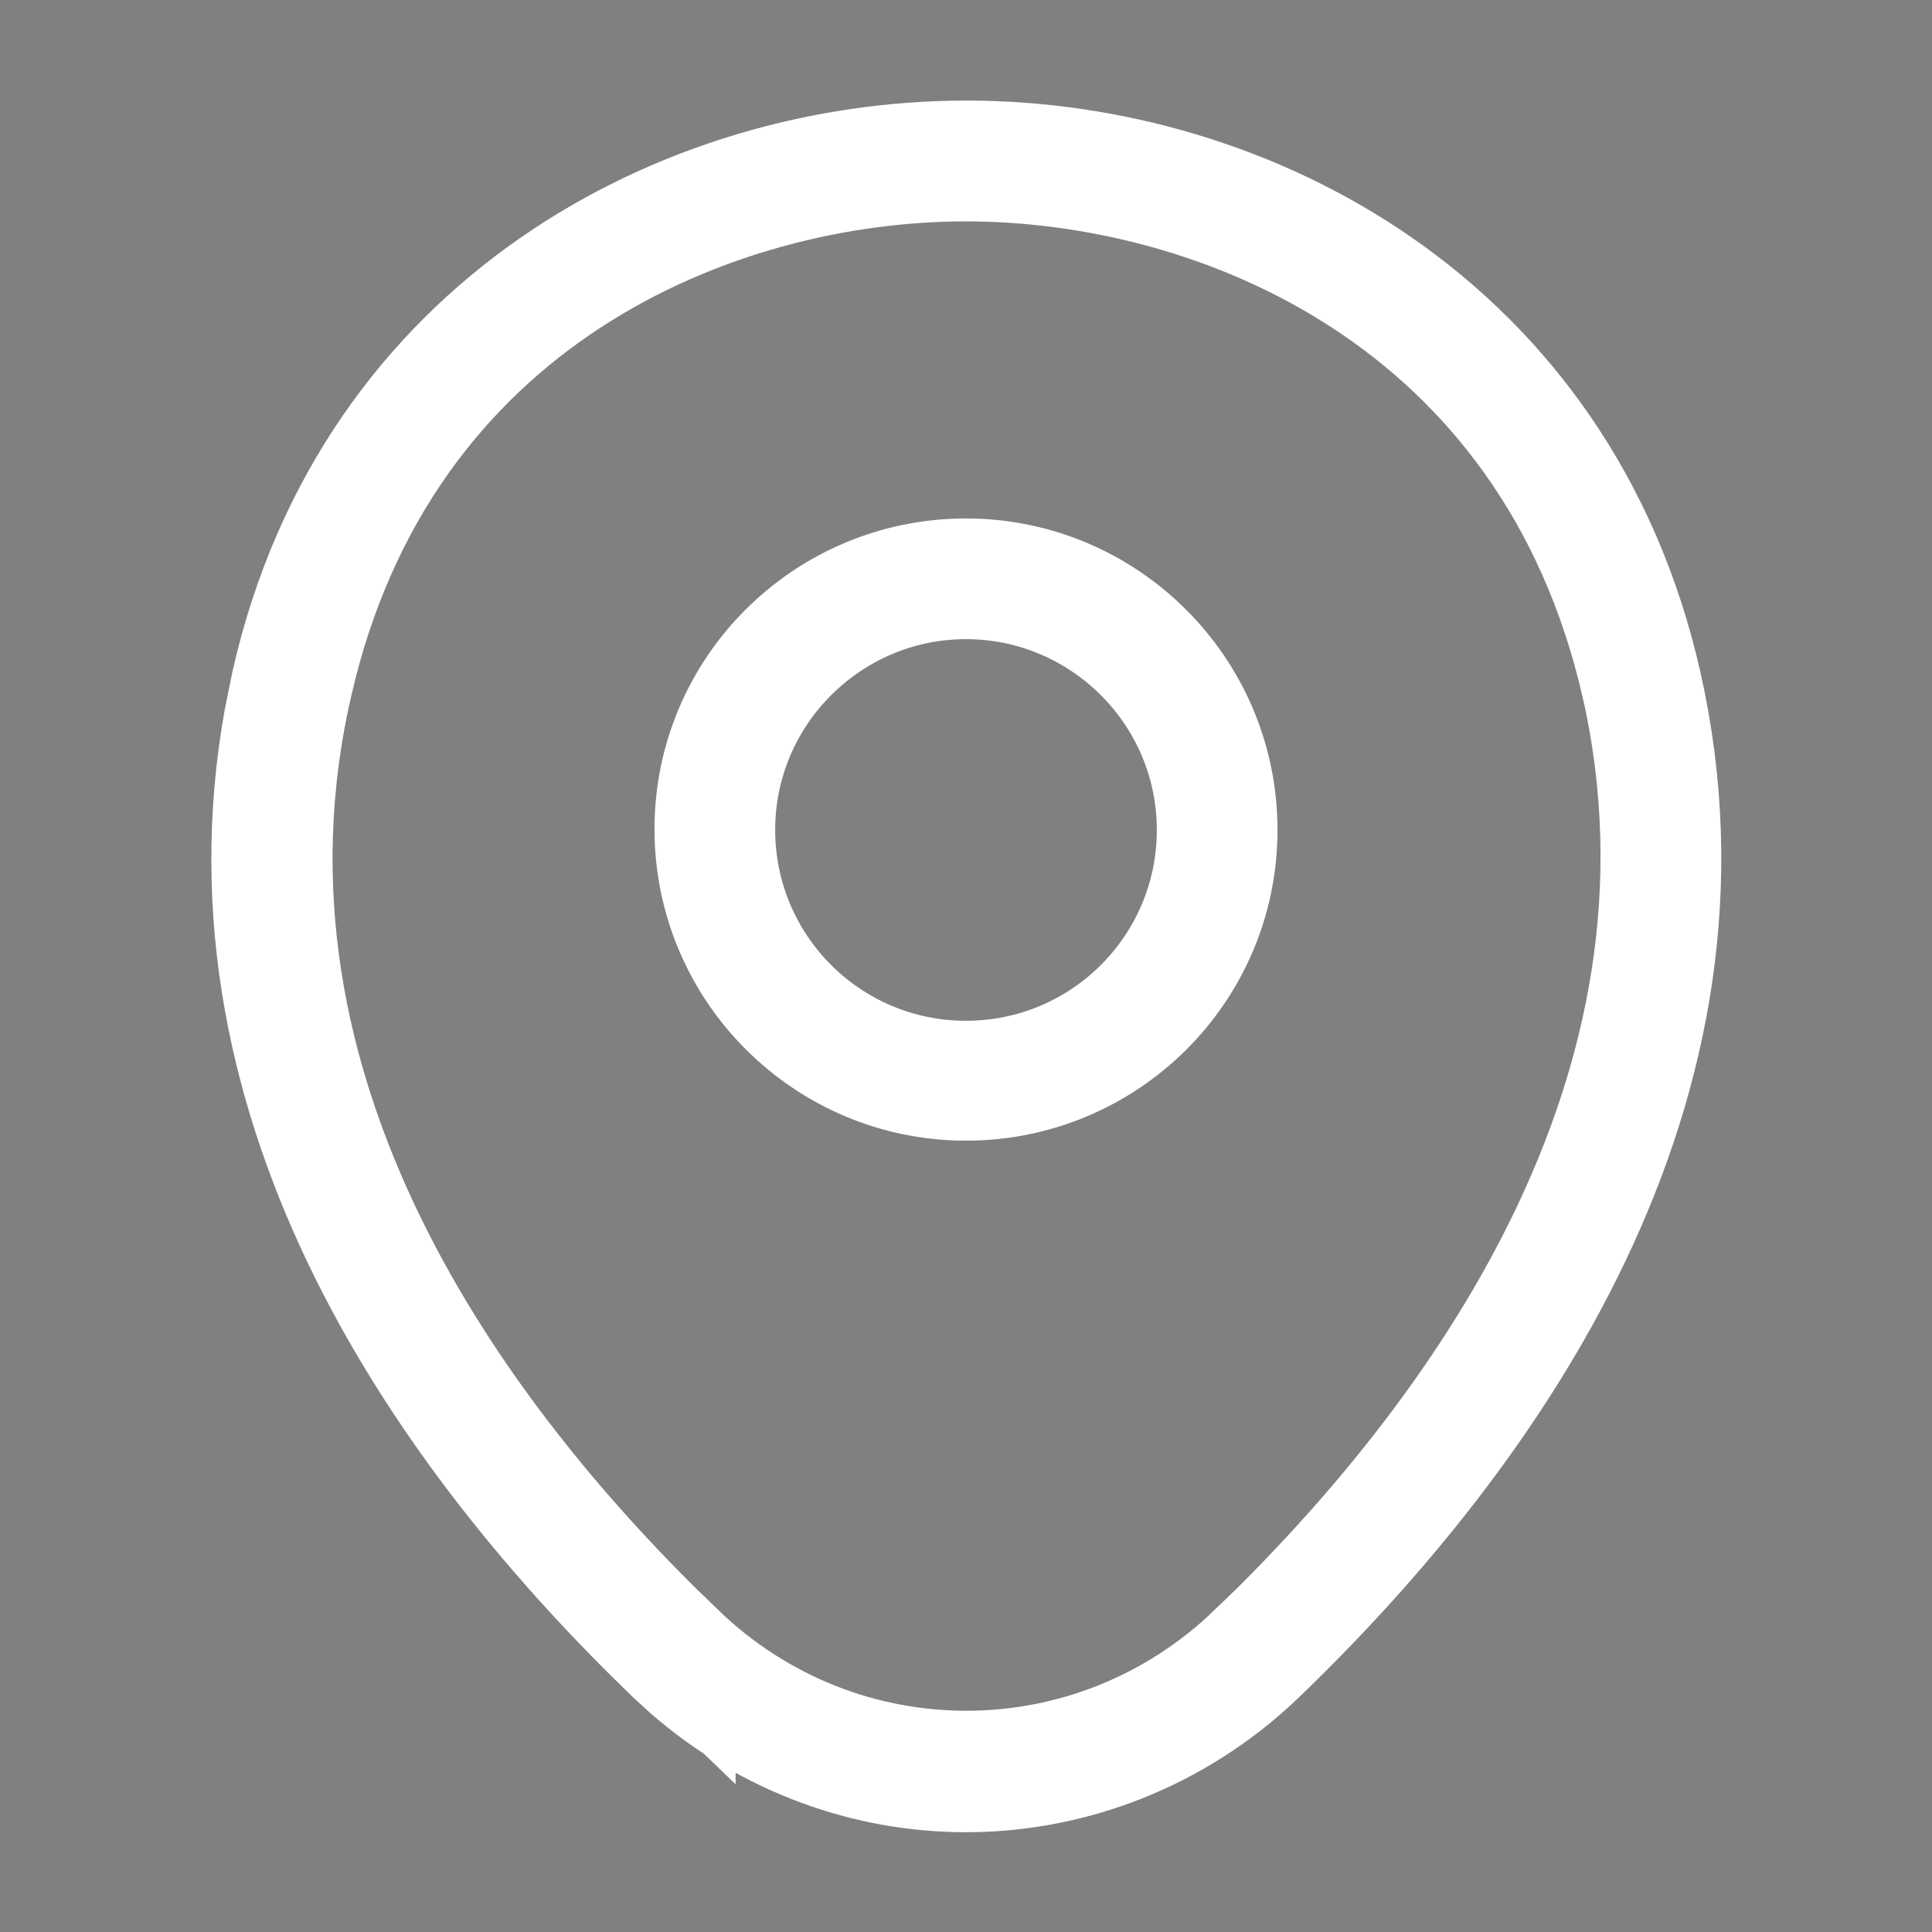
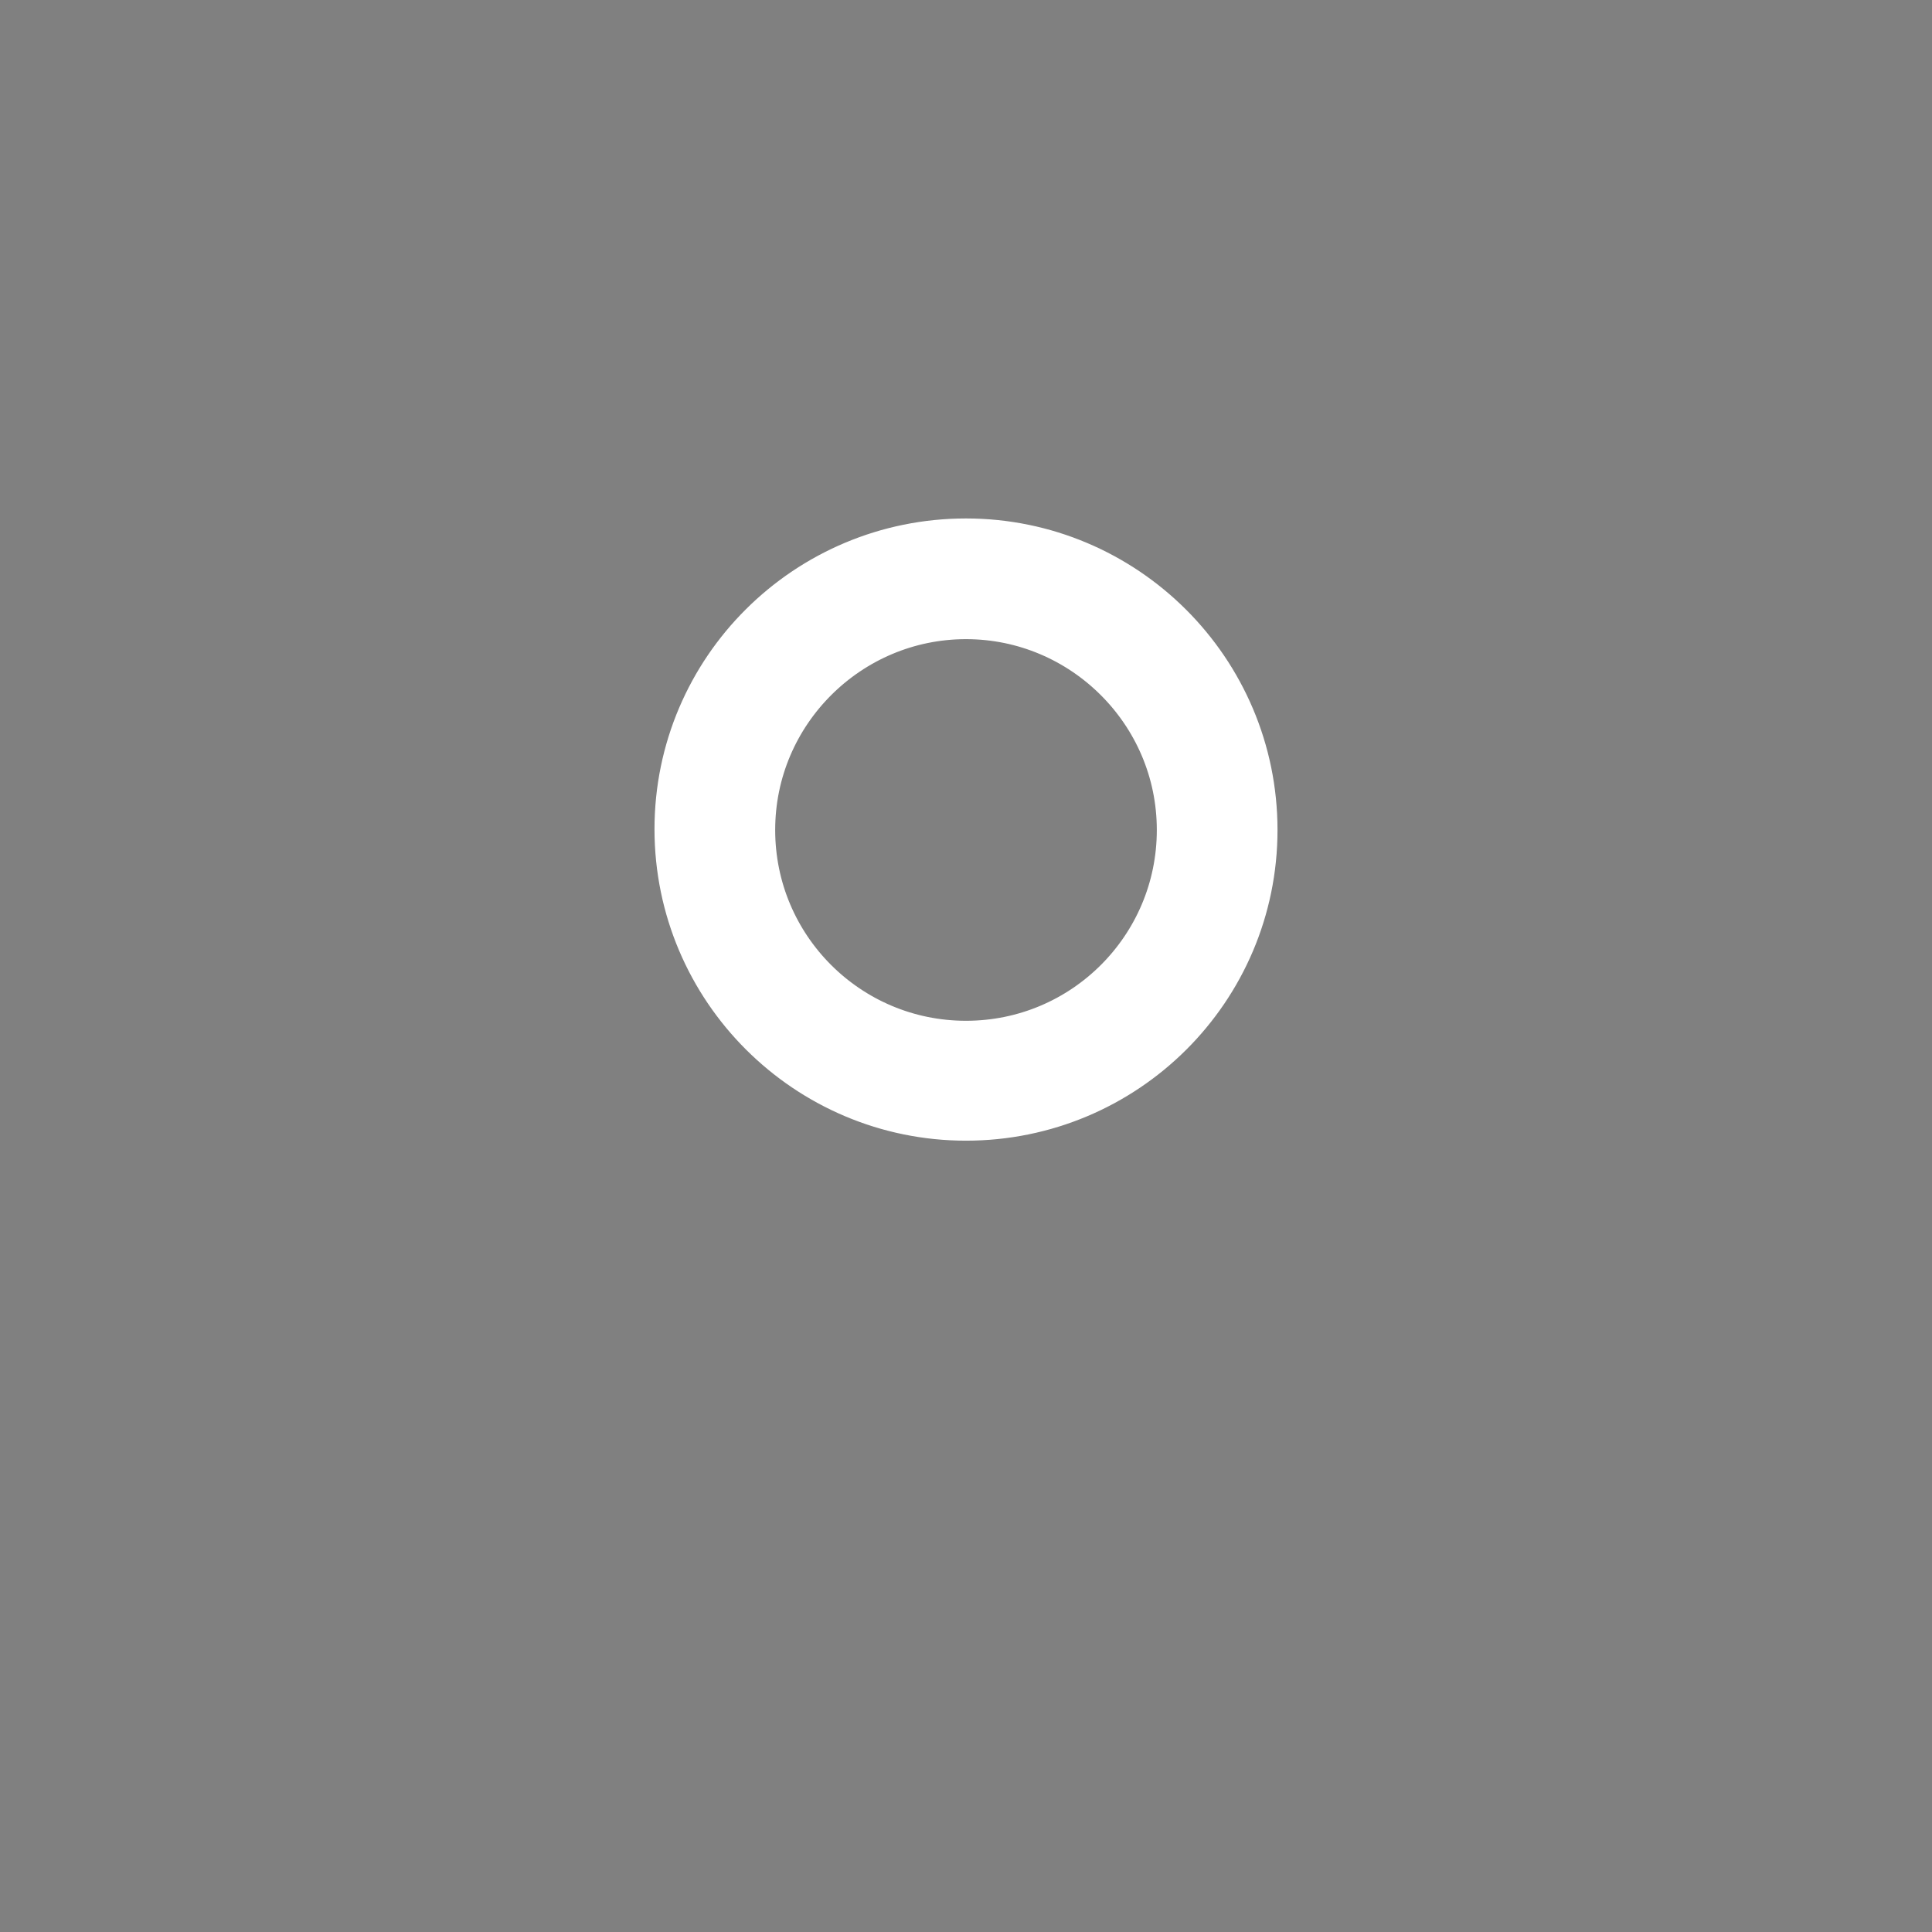
<svg xmlns="http://www.w3.org/2000/svg" width="17" height="17" viewBox="0 0 17 17" fill="none">
  <rect x="0" y="0" width="17" height="17" fill="#808080" stroke="none" />
  <path d="M8.5 5.062C9.733 5.062 10.741 6.064 10.741 7.303C10.741 8.54 9.735 9.537 8.5 9.537C7.267 9.537 6.259 8.535 6.259 7.296C6.259 6.059 7.265 5.062 8.5 5.062ZM8.5 5.124C7.304 5.124 6.321 6.097 6.321 7.303C6.321 8.507 7.296 9.482 8.5 9.482C9.704 9.482 10.679 8.507 10.679 7.303C10.679 6.097 9.696 5.124 8.5 5.124Z" fill="#101828" stroke="white" />
-   <path d="M8.5 1.385H8.507C10.975 1.385 13.75 2.829 14.473 6.018C15.275 9.565 13.14 12.595 11.08 14.578C10.354 15.273 9.422 15.622 8.5 15.622C7.635 15.622 6.763 15.315 6.059 14.704L5.921 14.578C3.925 12.657 1.859 9.748 2.468 6.342L2.535 6.011C3.257 2.829 6.031 1.385 8.5 1.385ZM8.5 1.448C6.29 1.448 3.37 2.634 2.601 6.023C1.773 9.635 4.051 12.685 5.973 14.528V14.527C7.392 15.896 9.616 15.895 11.035 14.526L11.036 14.527C12.951 12.684 15.227 9.634 14.414 6.024L14.413 6.022C13.636 2.634 10.71 1.448 8.5 1.448Z" fill="#101828" stroke="white" />
</svg>